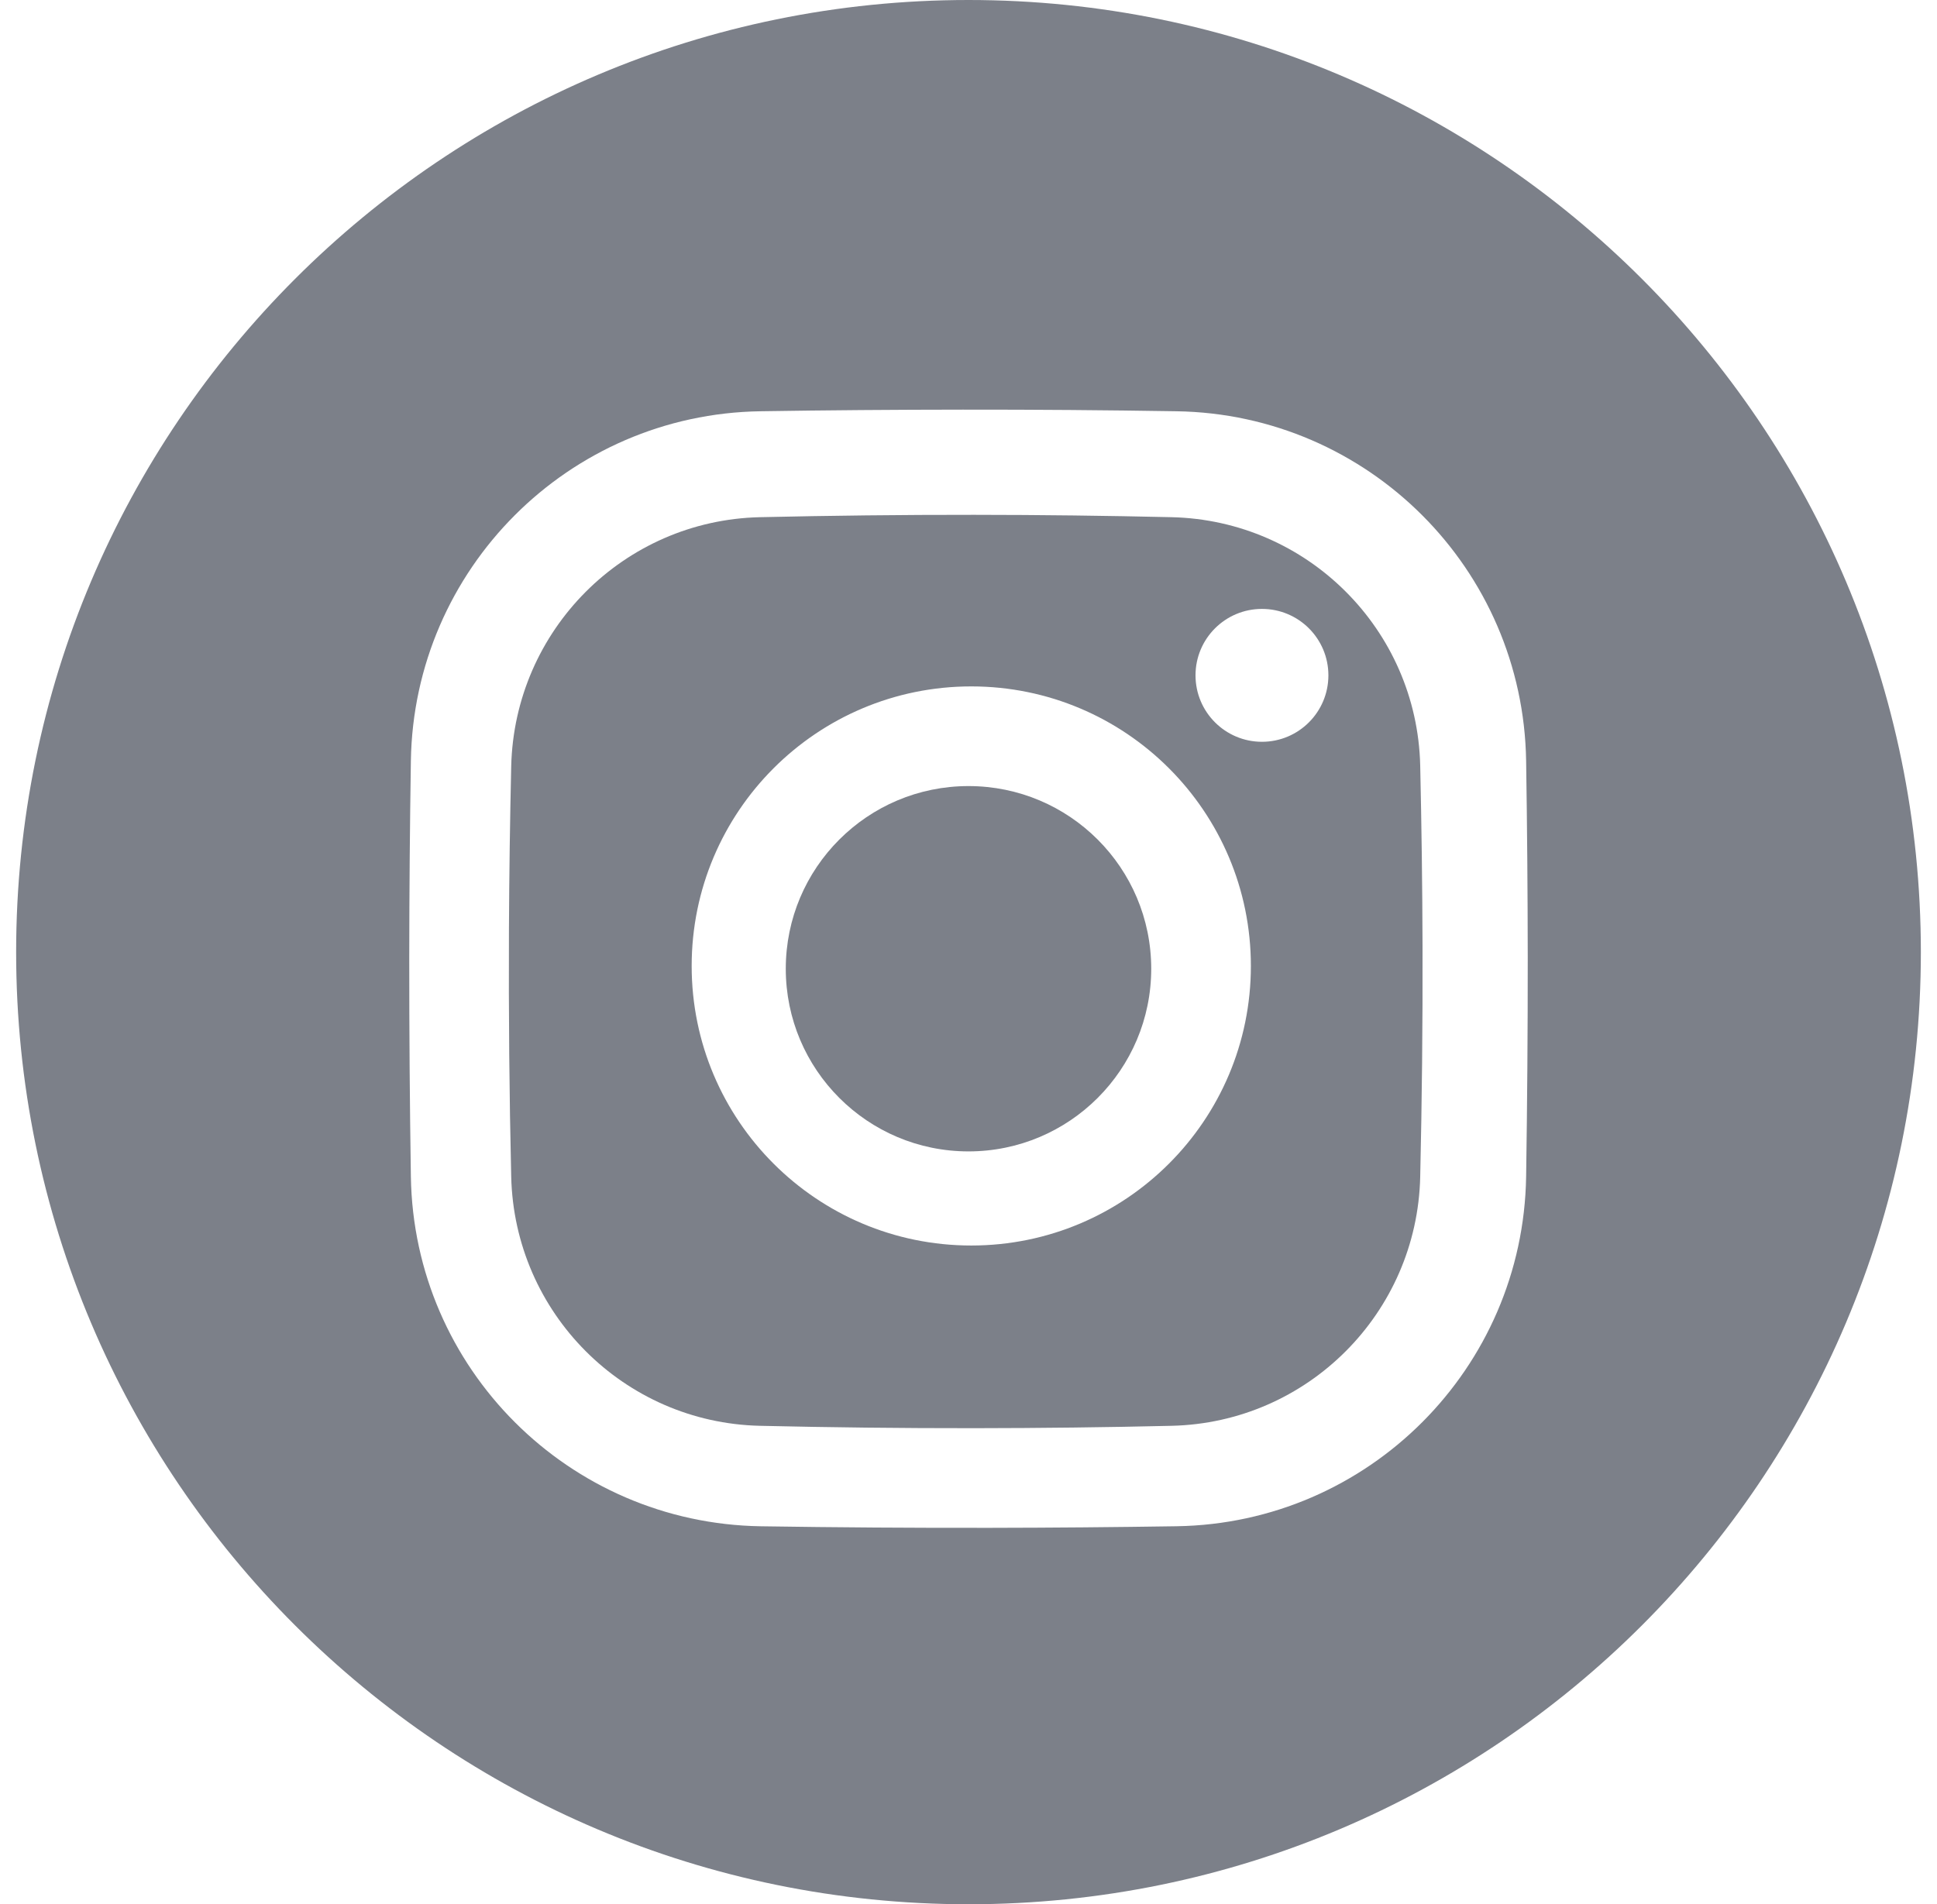
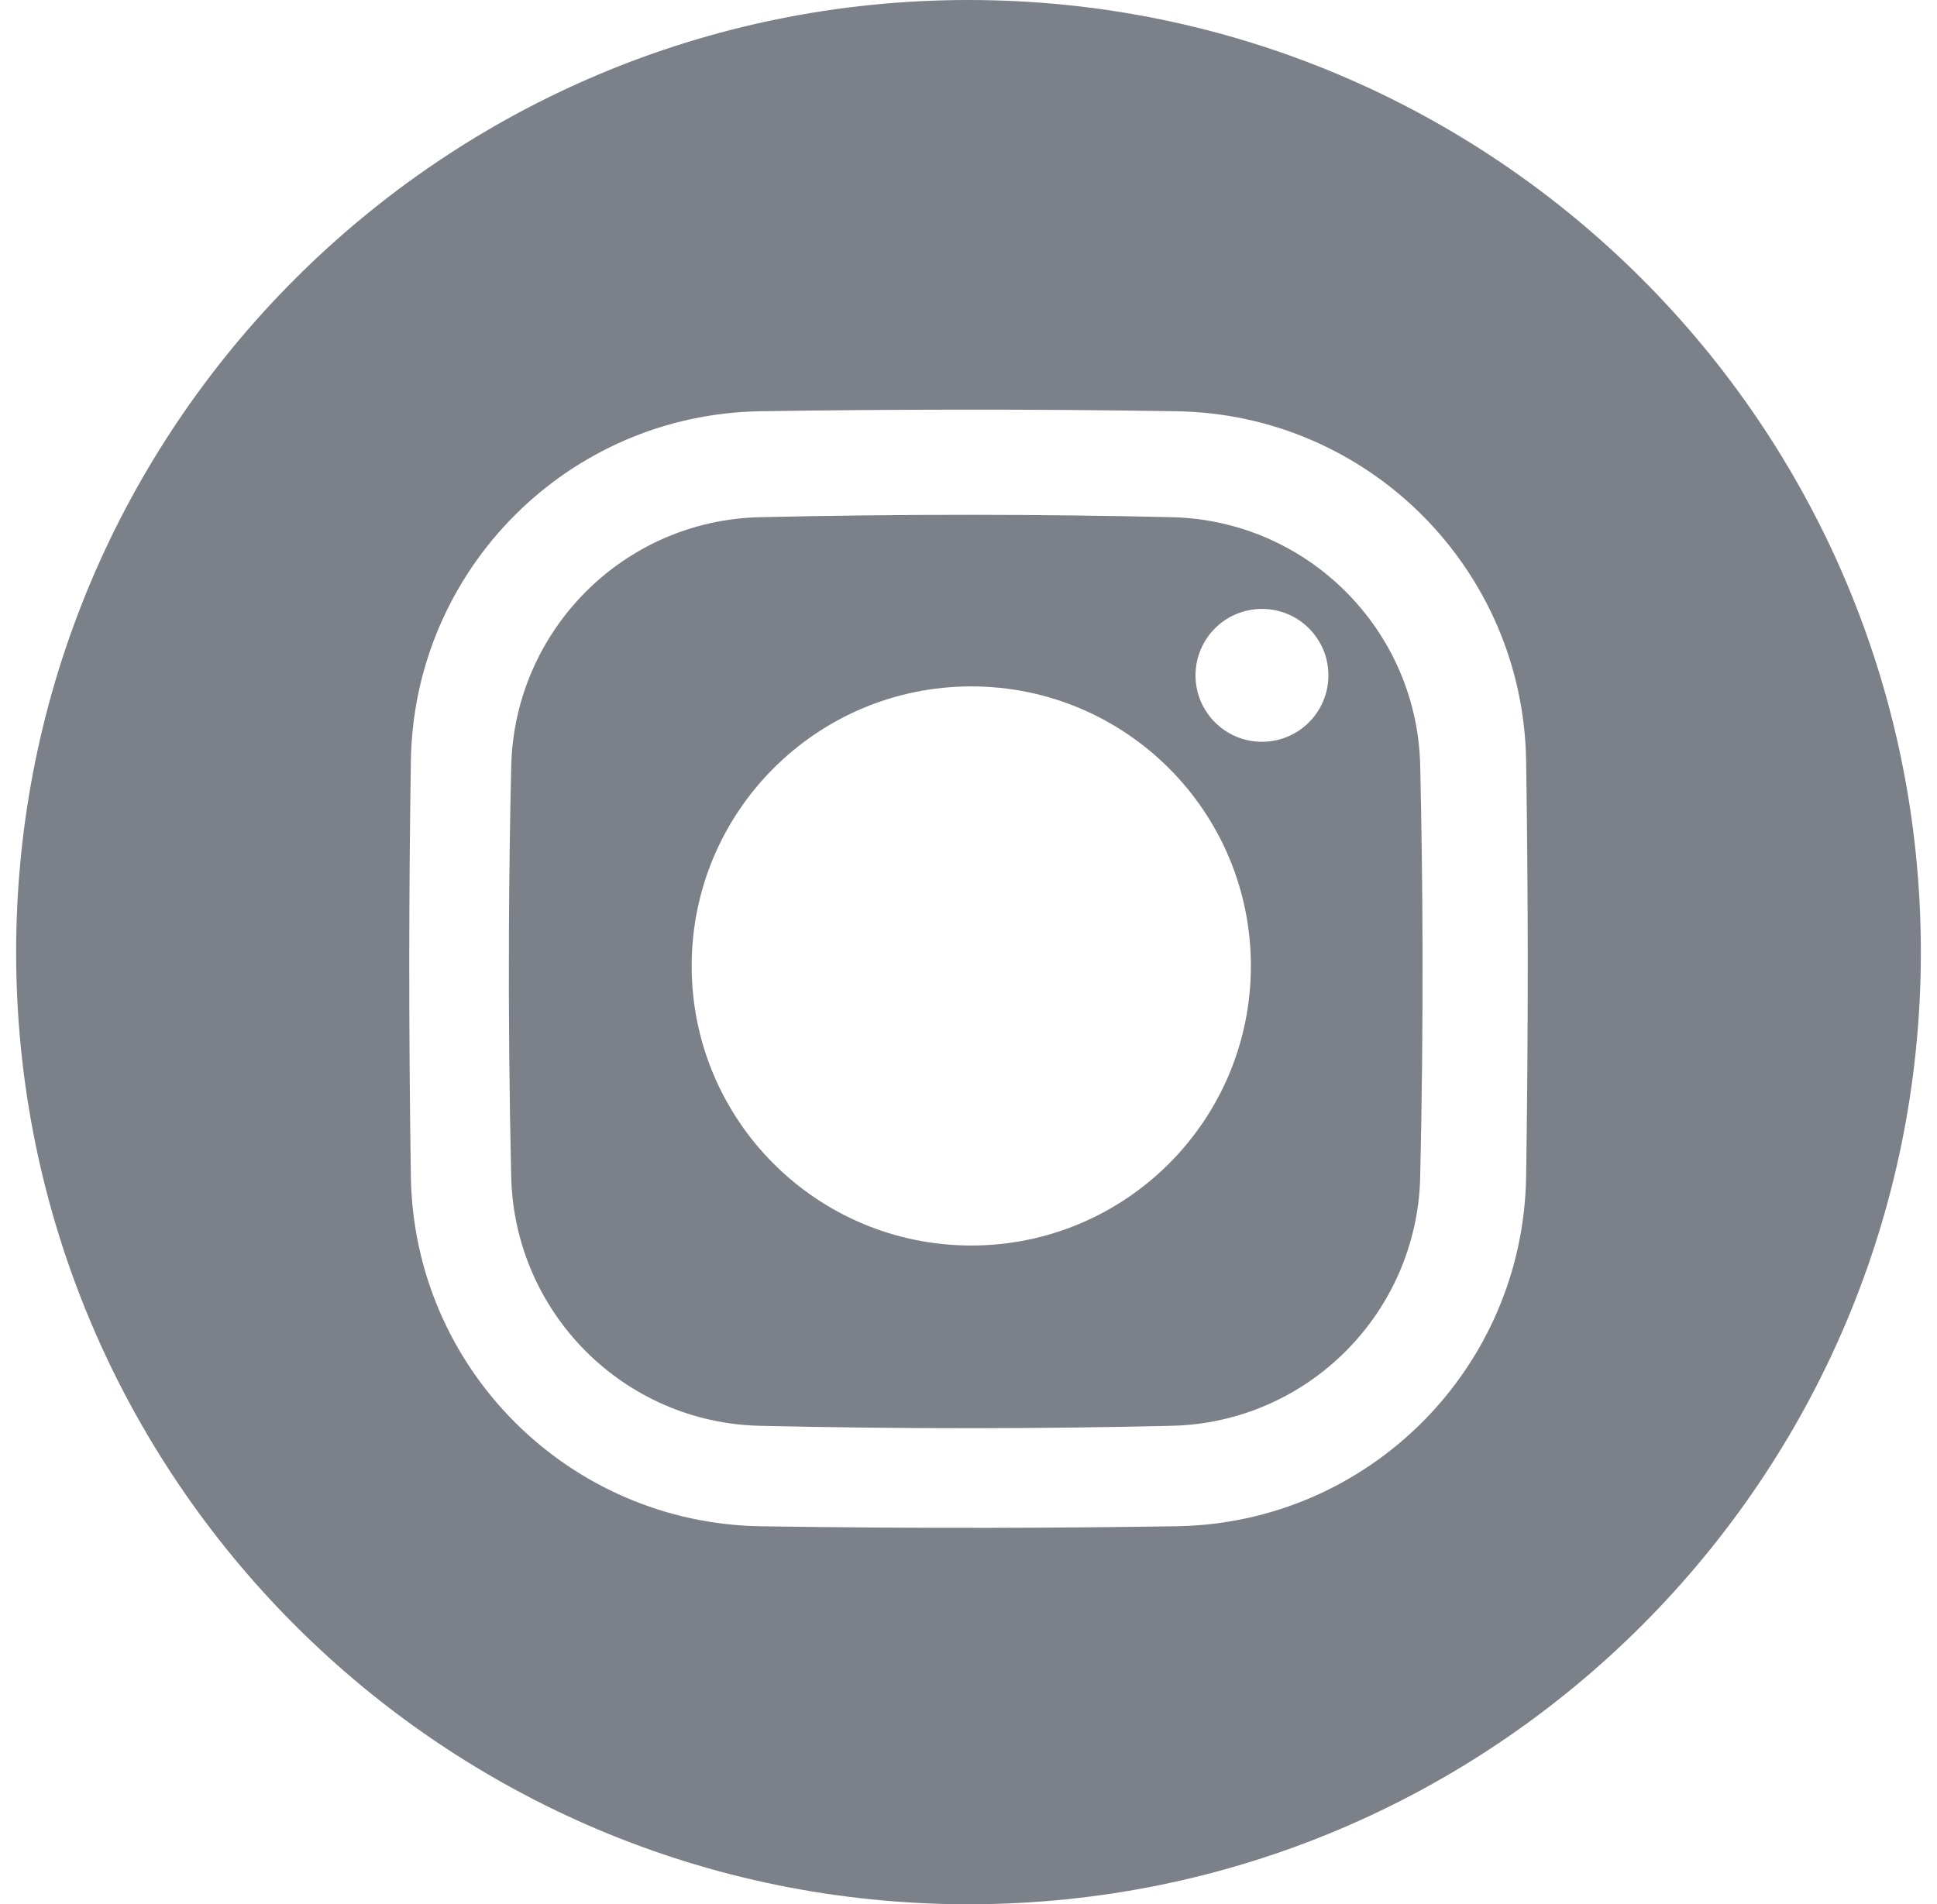
<svg xmlns="http://www.w3.org/2000/svg" width="60" height="59" viewBox="0 0 60 59" fill="none">
  <g clip-path="url(#clip0_927_278)">
    <path d="M30 0C13.708 0 0.5 13.208 0.5 29.5C0.5 45.792 13.708 59 30 59C46.292 59 59.5 45.792 59.5 29.5C59.5 13.208 46.292 0 30 0ZM47.273 36.453C47.182 42.398 42.388 47.197 36.444 47.288C34.545 47.317 32.626 47.334 30.686 47.337C28.282 47.341 25.908 47.325 23.568 47.289C17.619 47.197 12.818 42.403 12.727 36.453C12.693 34.222 12.676 31.961 12.677 29.672C12.679 27.617 12.696 25.584 12.727 23.576C12.818 17.633 17.61 12.832 23.555 12.742C25.62 12.709 27.712 12.694 29.828 12.692C32.06 12.69 34.266 12.707 36.44 12.742C42.387 12.832 47.182 17.63 47.273 23.576C47.304 25.584 47.321 27.617 47.323 29.672C47.324 31.961 47.307 34.222 47.273 36.453Z" fill="#111928" fill-opacity="0.55" />
    <path d="M43.992 23.718C43.894 19.508 40.5 16.12 36.289 16.024C34.288 15.978 32.247 15.952 30.172 15.951C27.92 15.949 25.709 15.975 23.541 16.024C19.32 16.12 15.933 19.525 15.835 23.746C15.797 25.411 15.773 27.101 15.765 28.814C15.753 31.416 15.777 33.964 15.835 36.455C15.933 40.677 19.32 44.08 23.541 44.176C25.709 44.226 27.92 44.252 30.172 44.25C32.247 44.248 34.288 44.223 36.289 44.176C40.507 44.08 43.896 40.679 43.992 36.463C44.045 34.134 44.071 31.755 44.064 29.328C44.059 27.428 44.033 25.559 43.992 23.718ZM30.086 38.59C25.302 38.59 21.425 34.712 21.425 29.929C21.425 25.145 25.302 21.267 30.086 21.267C34.869 21.267 38.747 25.145 38.747 29.929C38.747 34.712 34.869 38.59 30.086 38.59ZM39.09 22.983C37.953 22.983 37.032 22.061 37.032 20.924C37.032 19.787 37.953 18.866 39.09 18.866C40.227 18.866 41.148 19.787 41.148 20.924C41.148 22.061 40.227 22.983 39.09 22.983Z" fill="#111928" fill-opacity="0.55" />
-     <path d="M30 35.674C33.126 35.674 35.66 33.14 35.66 30.015C35.66 26.889 33.126 24.355 30 24.355C26.874 24.355 24.34 26.889 24.34 30.015C24.34 33.14 26.874 35.674 30 35.674Z" fill="#111928" fill-opacity="0.55" />
  </g>
  <defs>
    <clipPath id="clip0_927_278">
      <rect width="59" height="59" fill="white" transform="translate(0.5)" />
    </clipPath>
  </defs>
</svg>